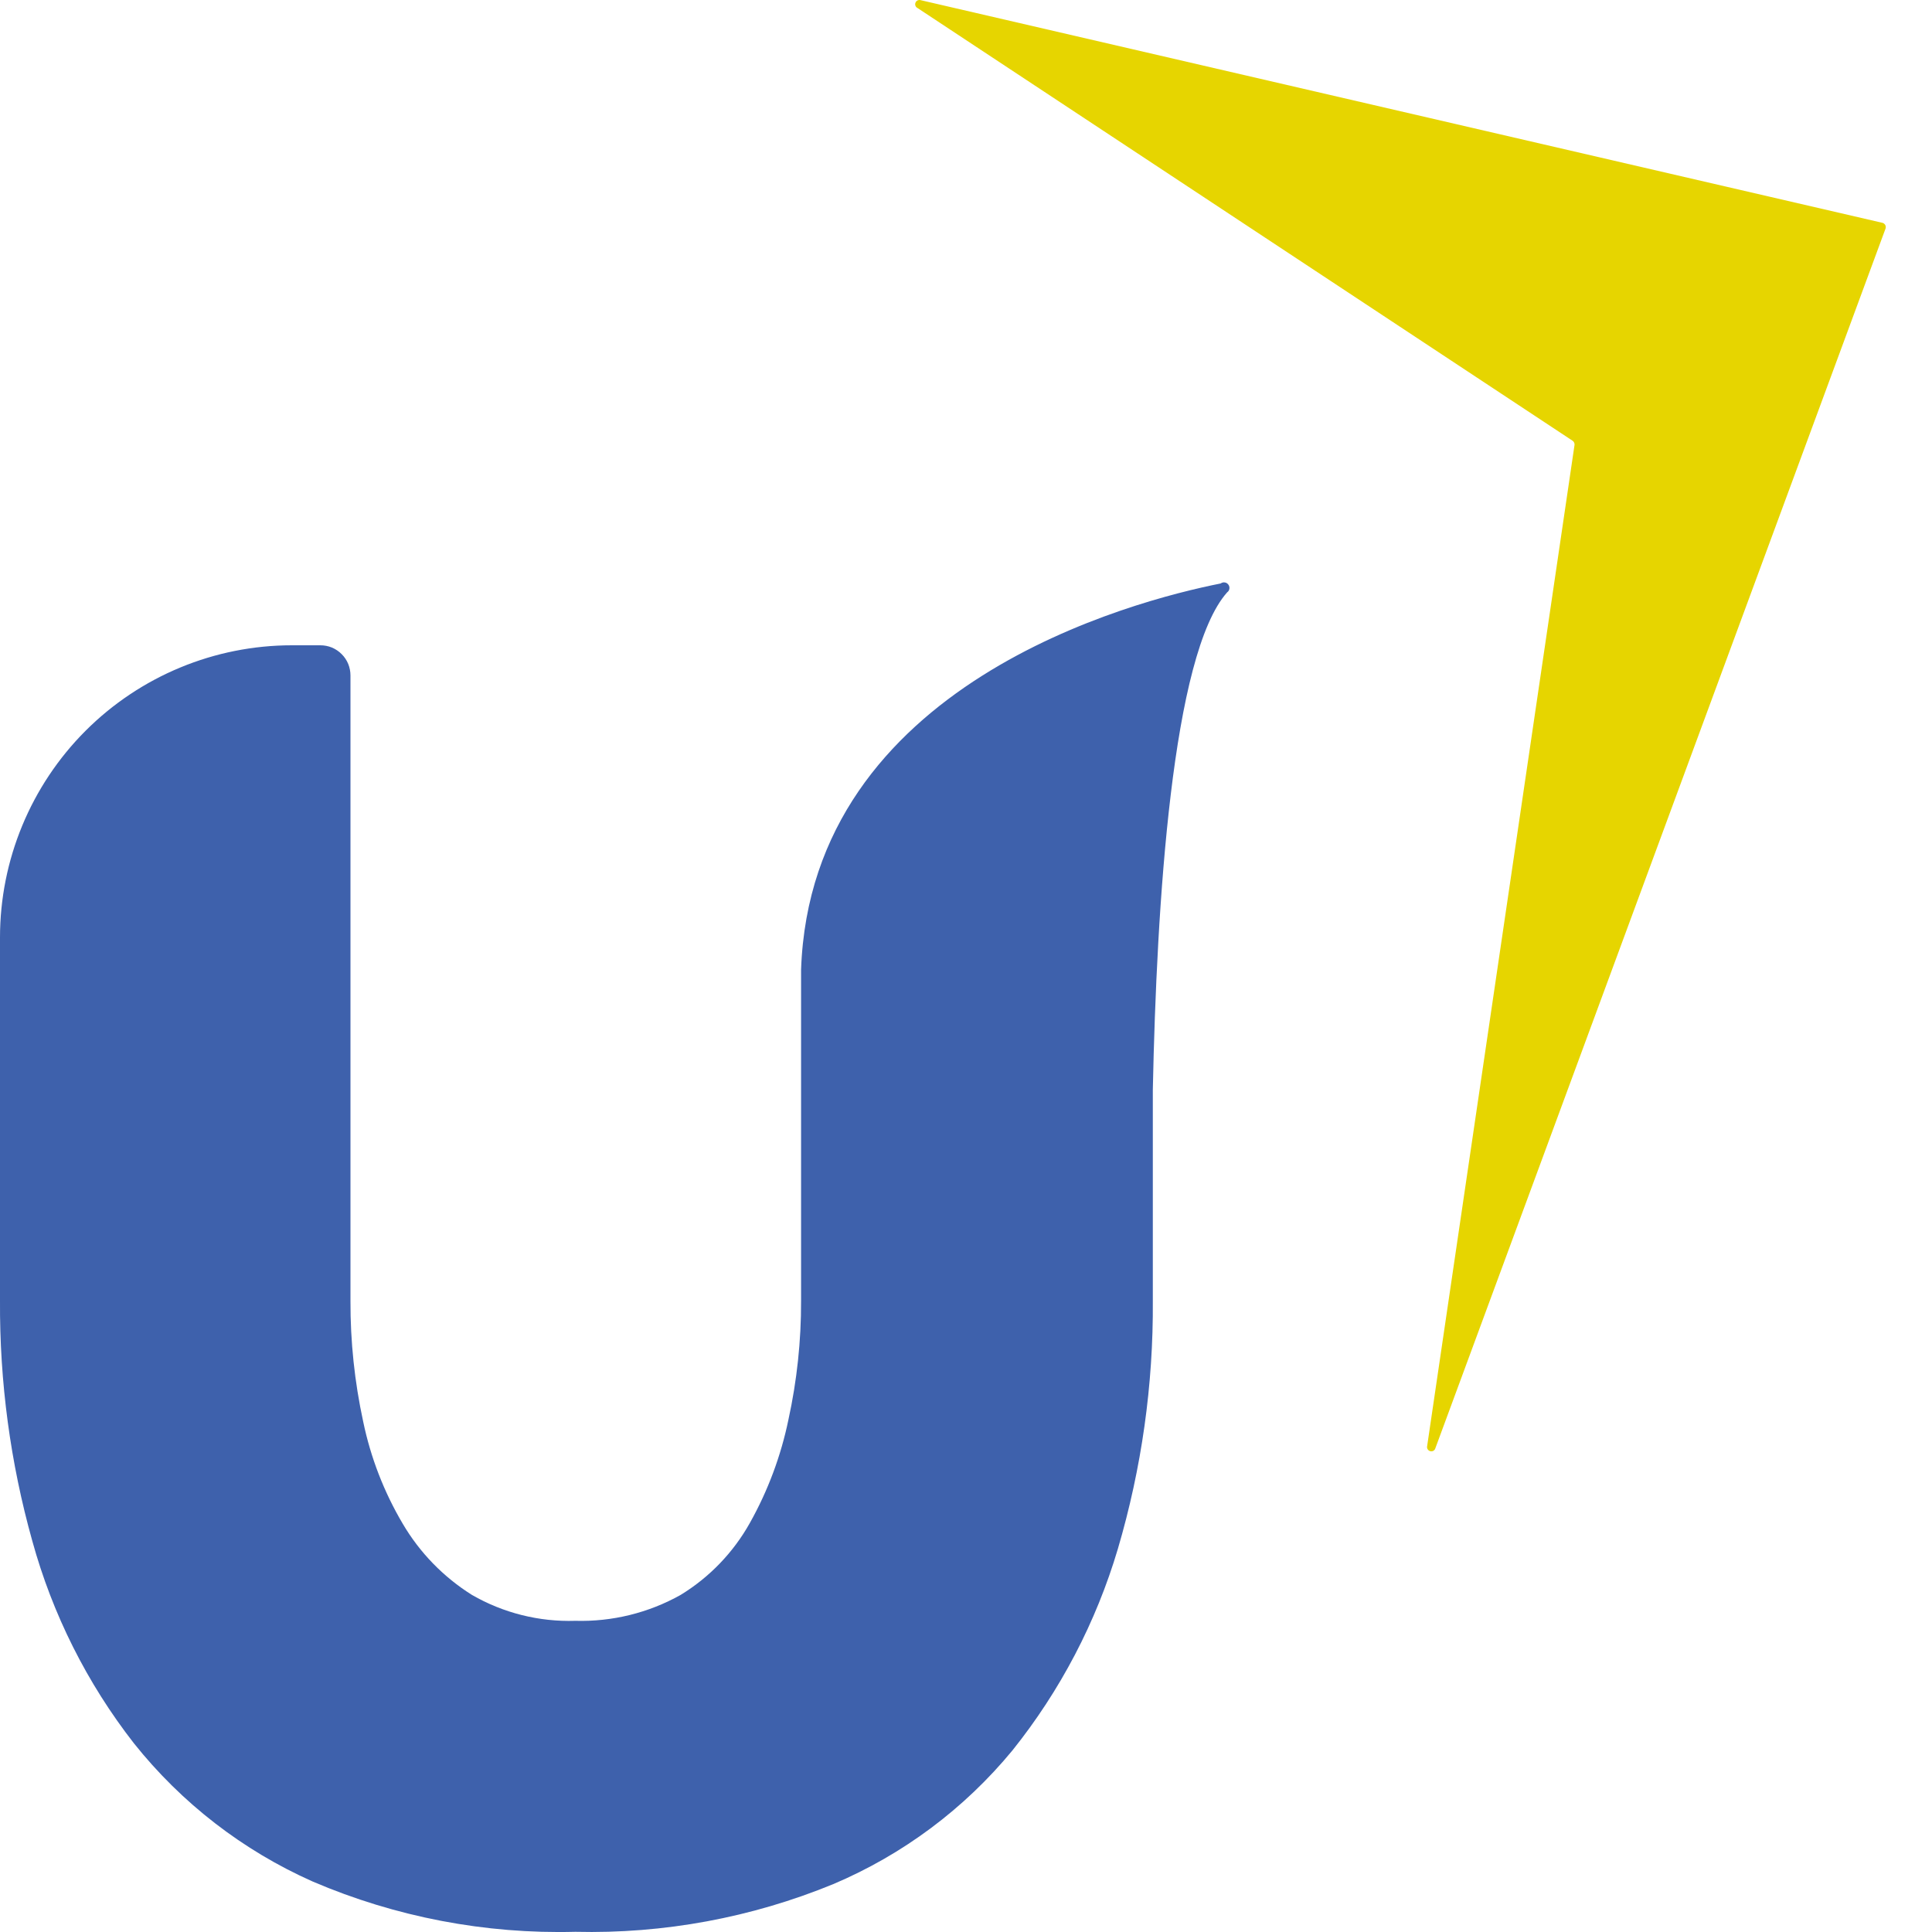
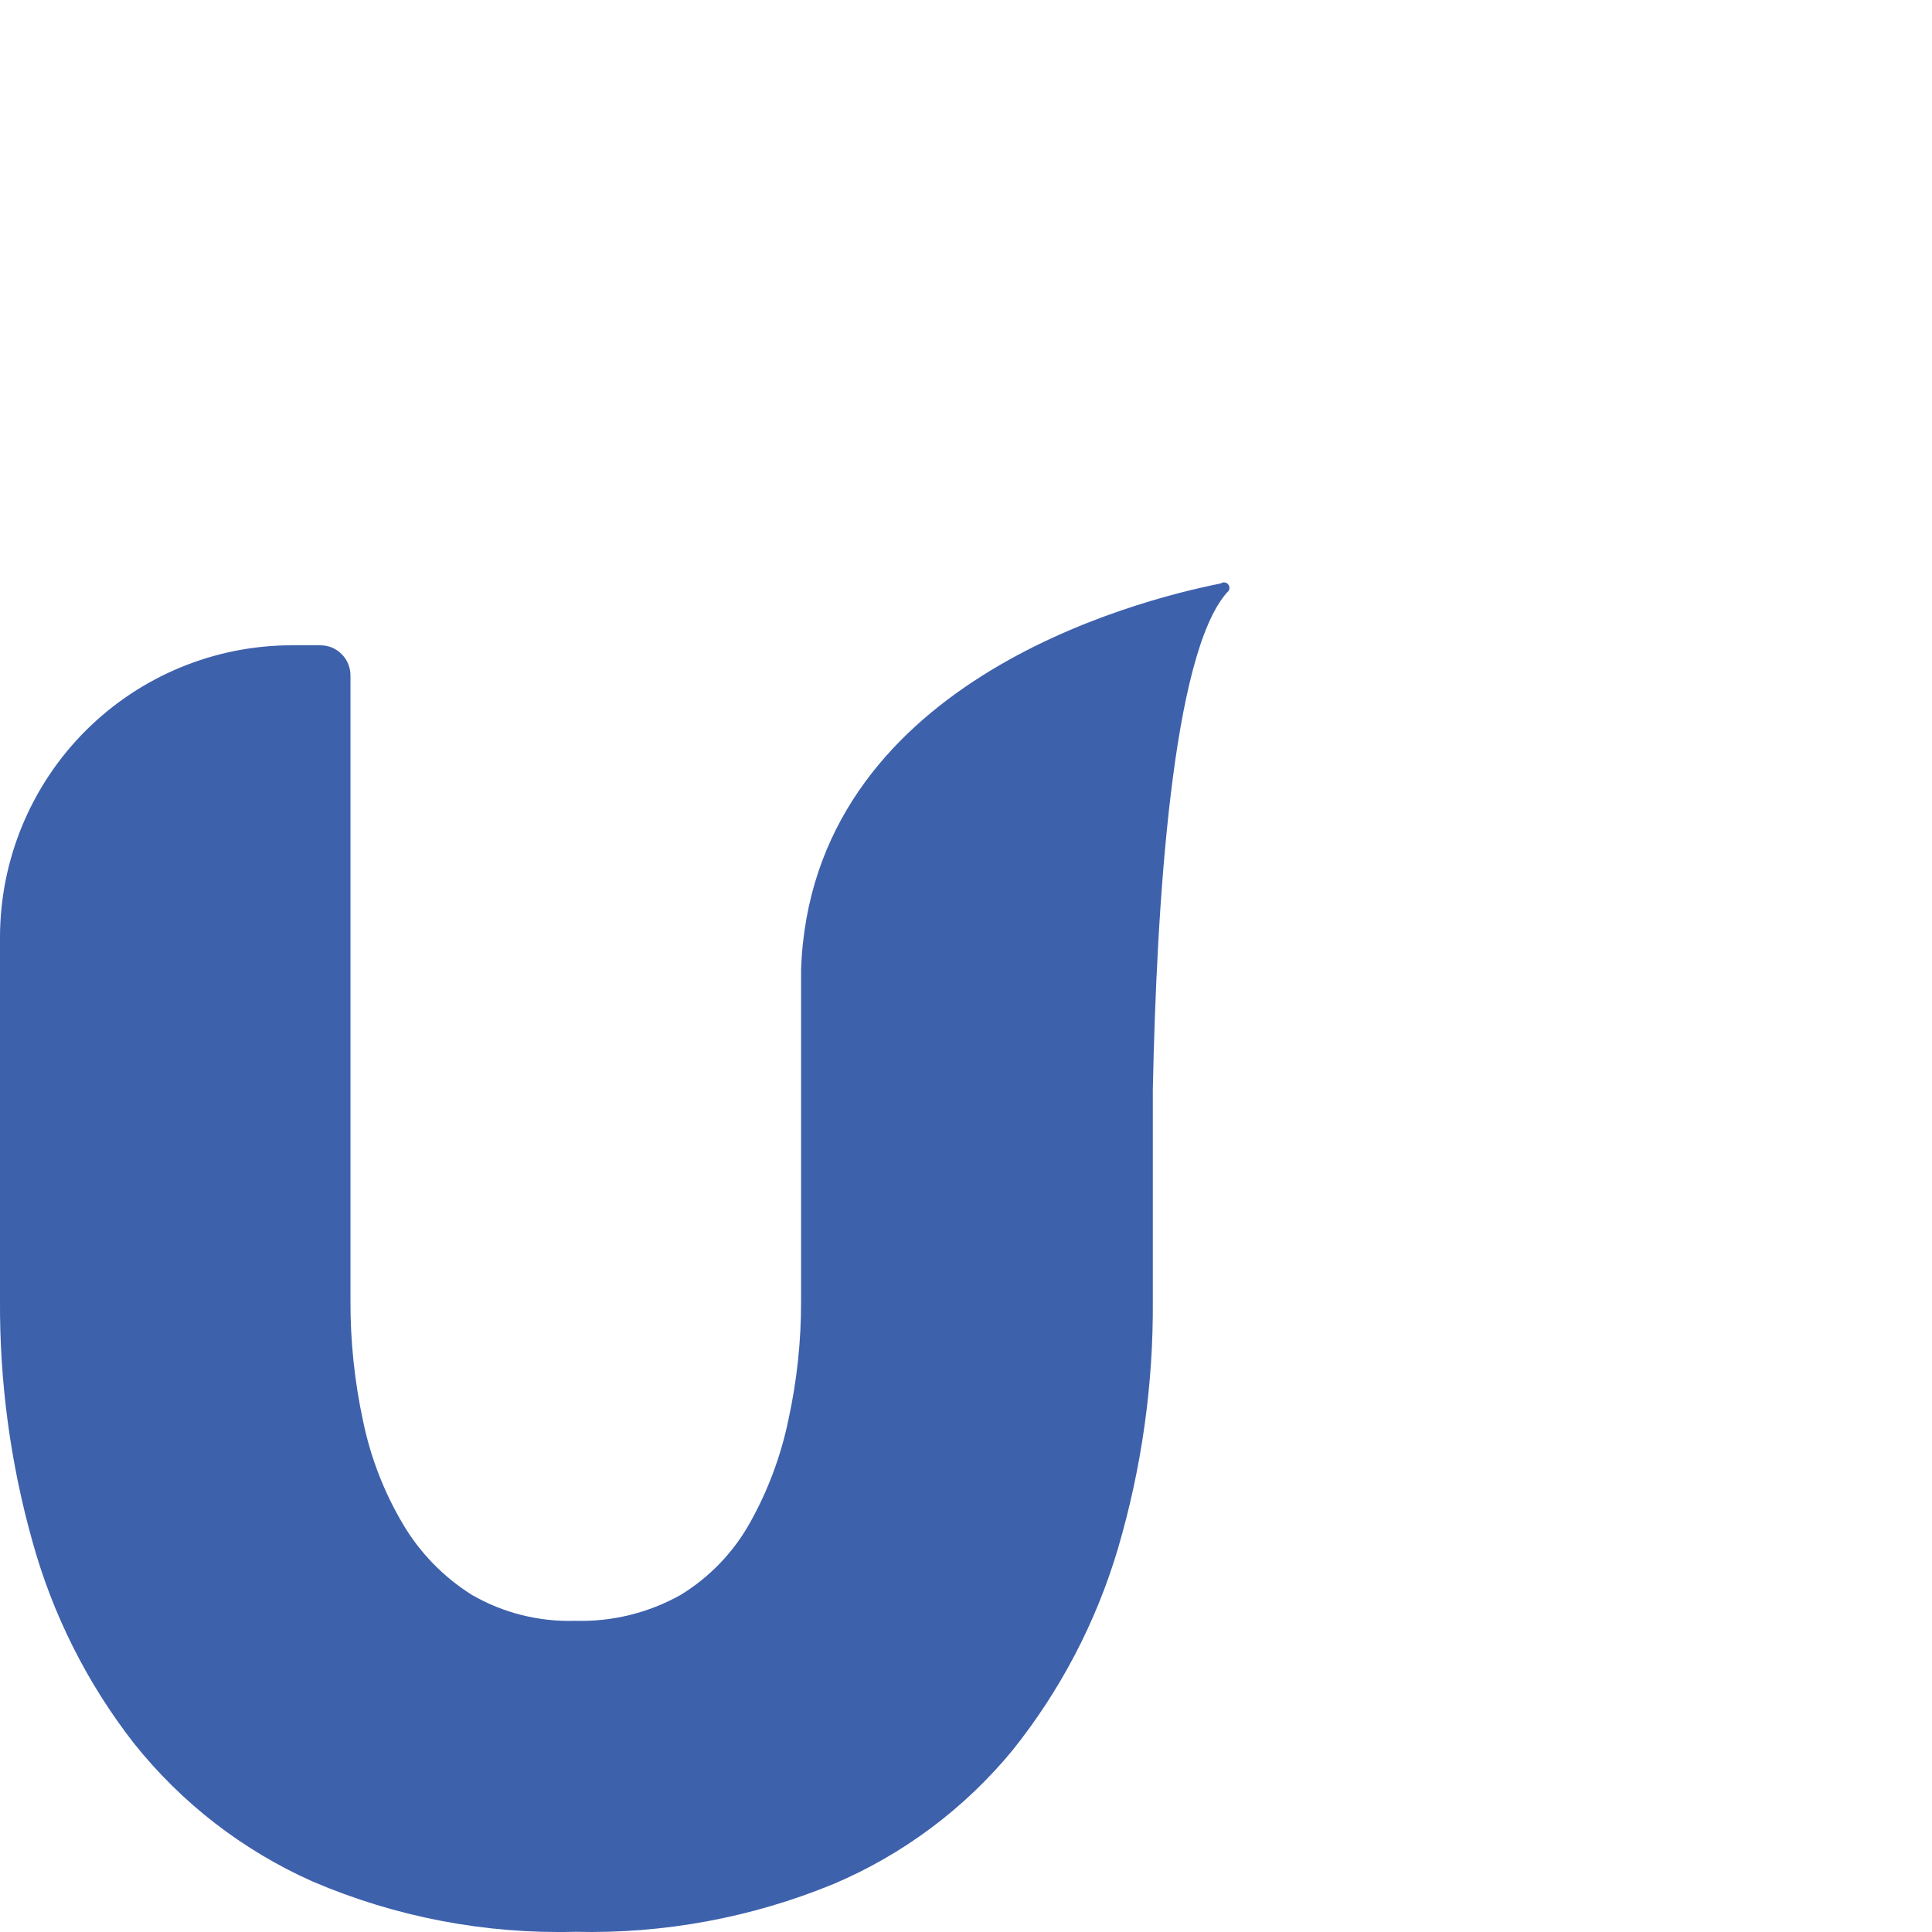
<svg xmlns="http://www.w3.org/2000/svg" width="30" height="30" viewBox="0 0 30 30" fill="none">
-   <path d="M14.298 0.003L29.23 3.46C29.239 3.462 29.248 3.466 29.255 3.472C29.263 3.478 29.269 3.485 29.274 3.493C29.278 3.502 29.281 3.511 29.282 3.52C29.283 3.53 29.282 3.539 29.279 3.548L22.289 22.486C22.285 22.503 22.274 22.518 22.259 22.527C22.244 22.536 22.226 22.538 22.209 22.534C22.192 22.529 22.177 22.519 22.168 22.503C22.159 22.488 22.157 22.471 22.161 22.453L24.449 6.91C24.451 6.897 24.449 6.884 24.443 6.873C24.438 6.861 24.43 6.851 24.419 6.844L14.248 0.125C14.233 0.118 14.221 0.105 14.215 0.089C14.209 0.074 14.209 0.056 14.216 0.041C14.222 0.025 14.234 0.013 14.249 0.006C14.264 -0.001 14.282 -0.002 14.298 0.003Z" fill="#E6D500" />
  <path d="M19.056 9.197C18.199 10.157 17.96 14.039 17.901 16.922V20.198C17.91 21.502 17.727 22.8 17.358 24.051C17.02 25.19 16.464 26.252 15.722 27.179C14.975 28.086 14.021 28.798 12.94 29.256C11.67 29.778 10.306 30.03 8.934 29.997C7.535 30.034 6.144 29.768 4.857 29.217C3.771 28.735 2.818 27.997 2.078 27.068C1.351 26.135 0.815 25.067 0.501 23.926C0.161 22.713 -0.007 21.458 0 20.198V14.557C0 13.354 0.478 12.199 1.328 11.348C2.178 10.498 3.331 10.02 4.533 10.02H4.974C5.036 10.02 5.097 10.032 5.154 10.055C5.21 10.079 5.262 10.113 5.305 10.157C5.349 10.2 5.383 10.252 5.407 10.309C5.43 10.366 5.442 10.427 5.442 10.488V20.201C5.44 20.83 5.506 21.457 5.639 22.072C5.755 22.632 5.963 23.169 6.254 23.661C6.518 24.11 6.886 24.488 7.327 24.765C7.815 25.047 8.372 25.186 8.934 25.168C9.506 25.184 10.072 25.045 10.57 24.765C11.018 24.491 11.388 24.106 11.644 23.648C11.925 23.147 12.127 22.605 12.243 22.043C12.375 21.438 12.441 20.82 12.439 20.201V15.386C12.439 15.279 12.439 15.169 12.439 15.058C12.593 10.616 17.607 9.328 18.955 9.06C18.973 9.046 18.996 9.041 19.018 9.044C19.041 9.047 19.061 9.06 19.074 9.078C19.088 9.096 19.093 9.119 19.09 9.141C19.087 9.164 19.075 9.184 19.056 9.197Z" fill="#3E61AC" />
</svg>